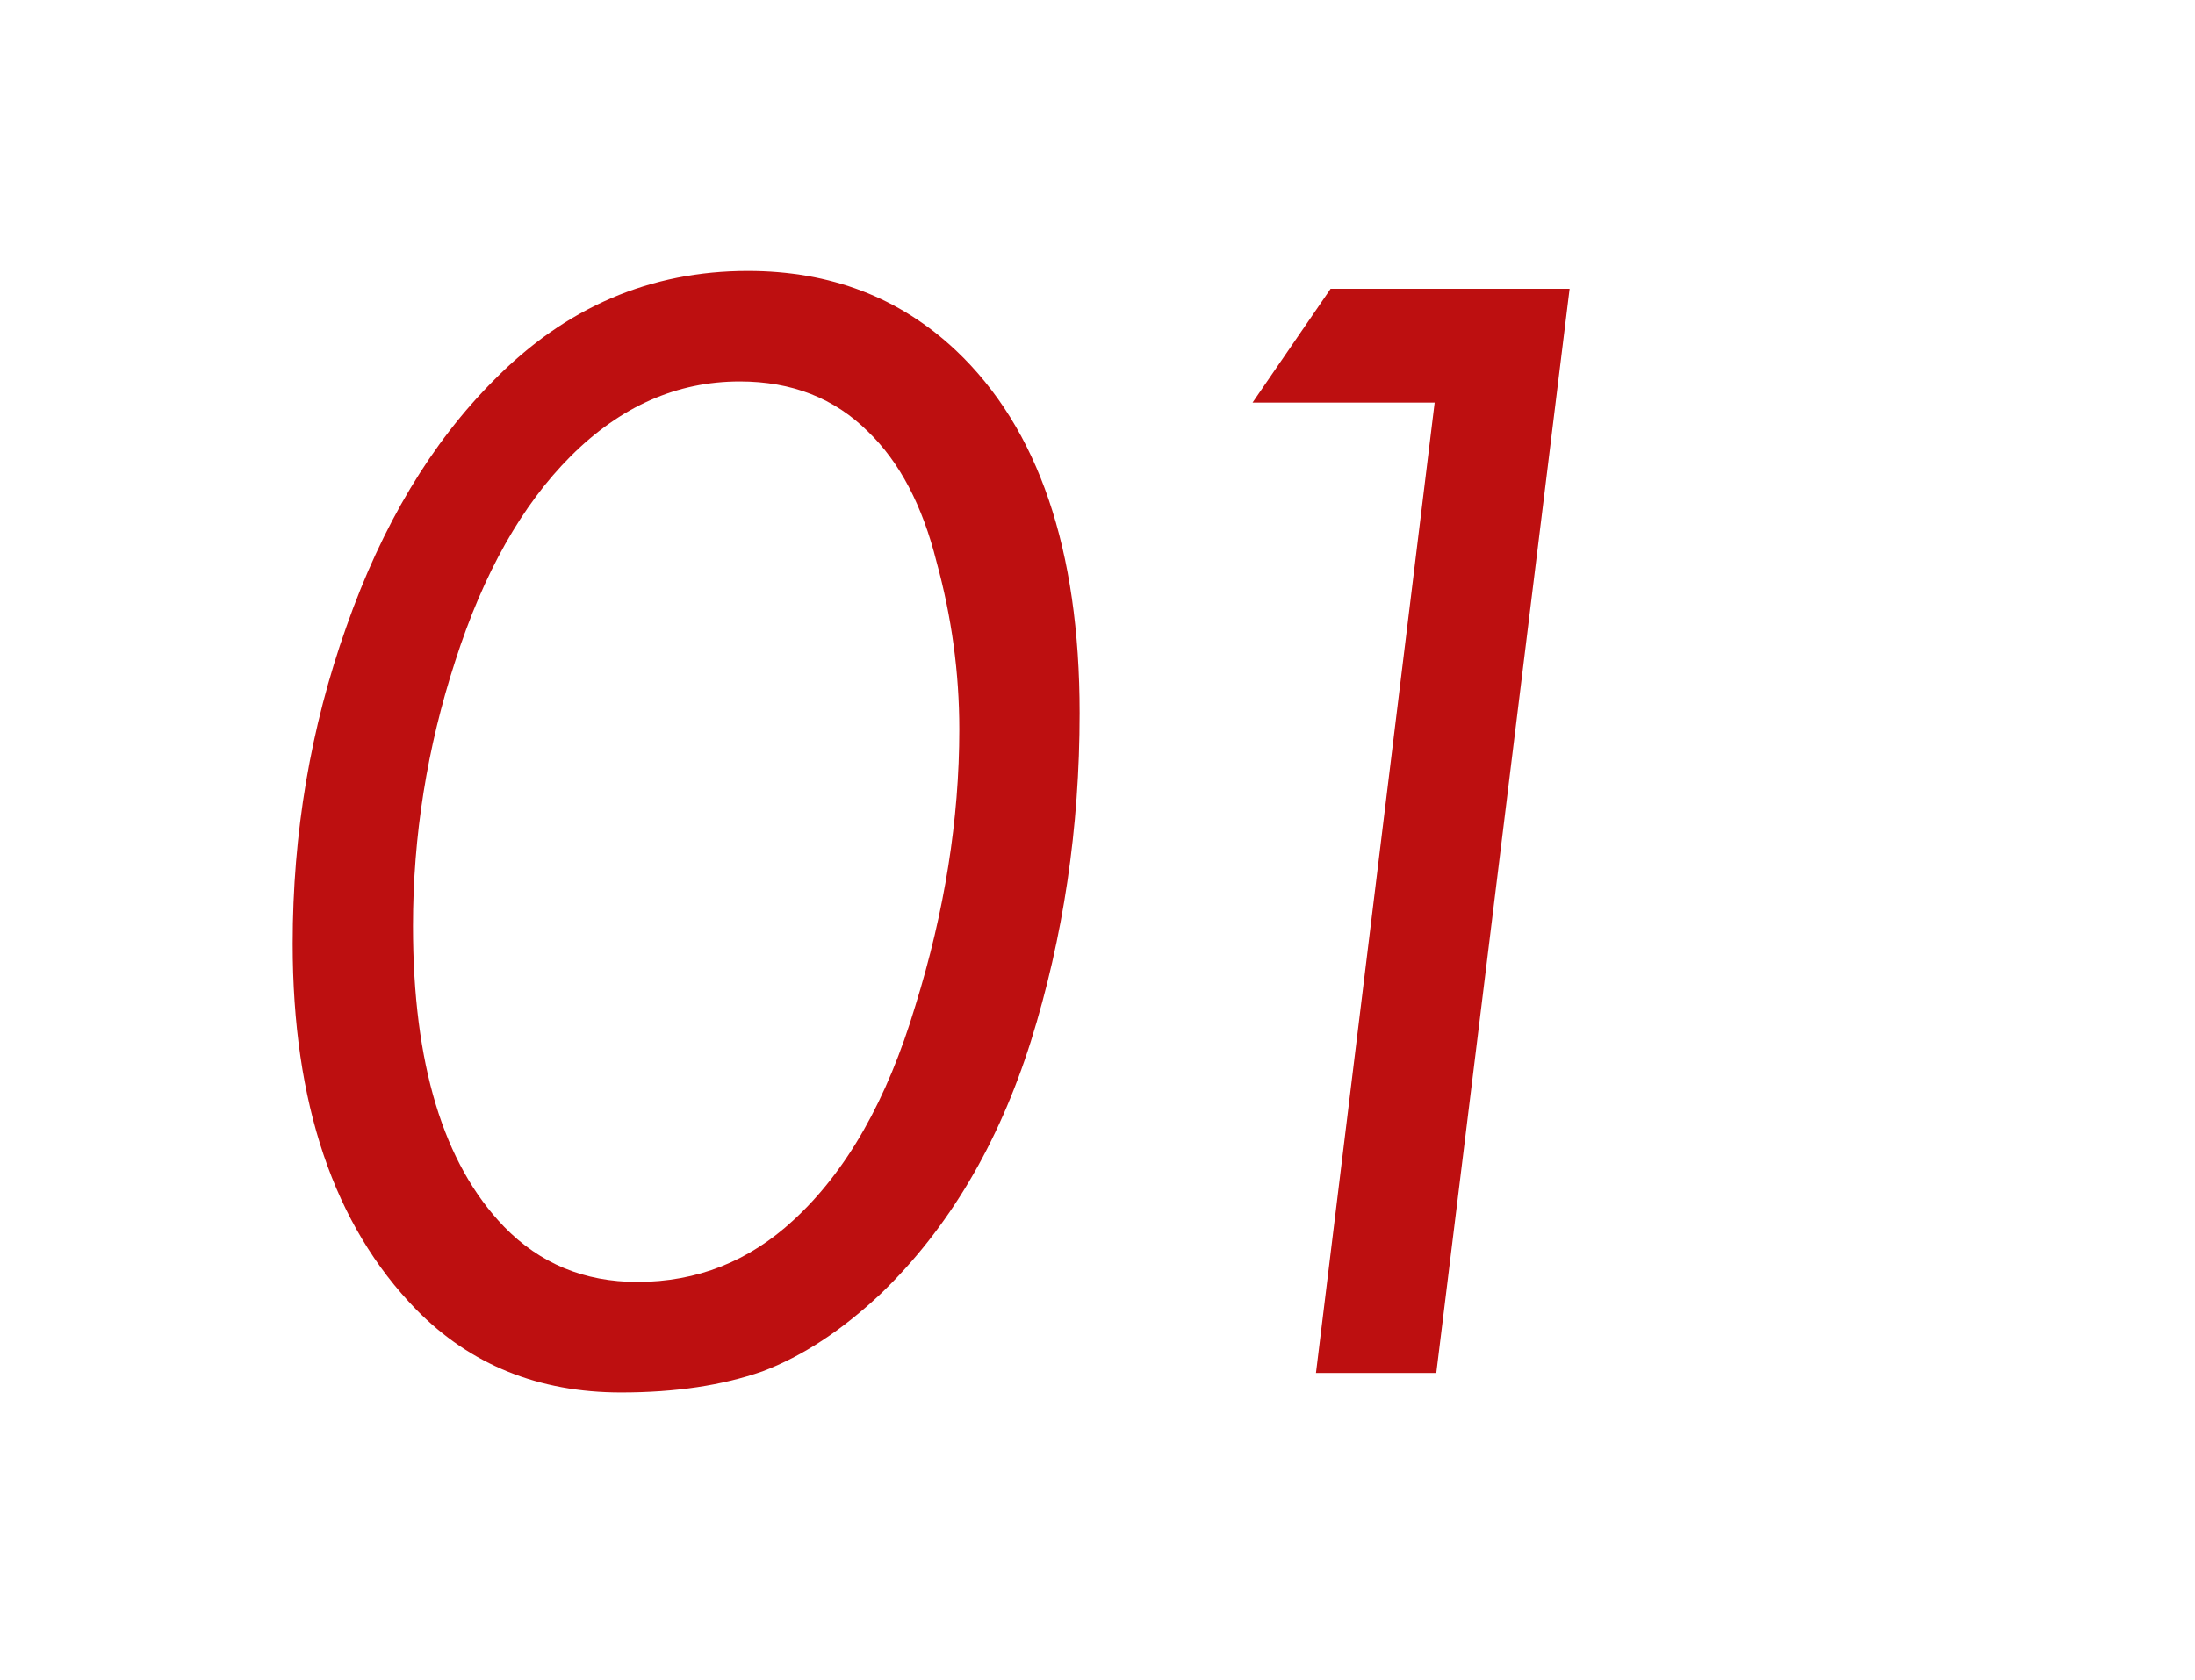
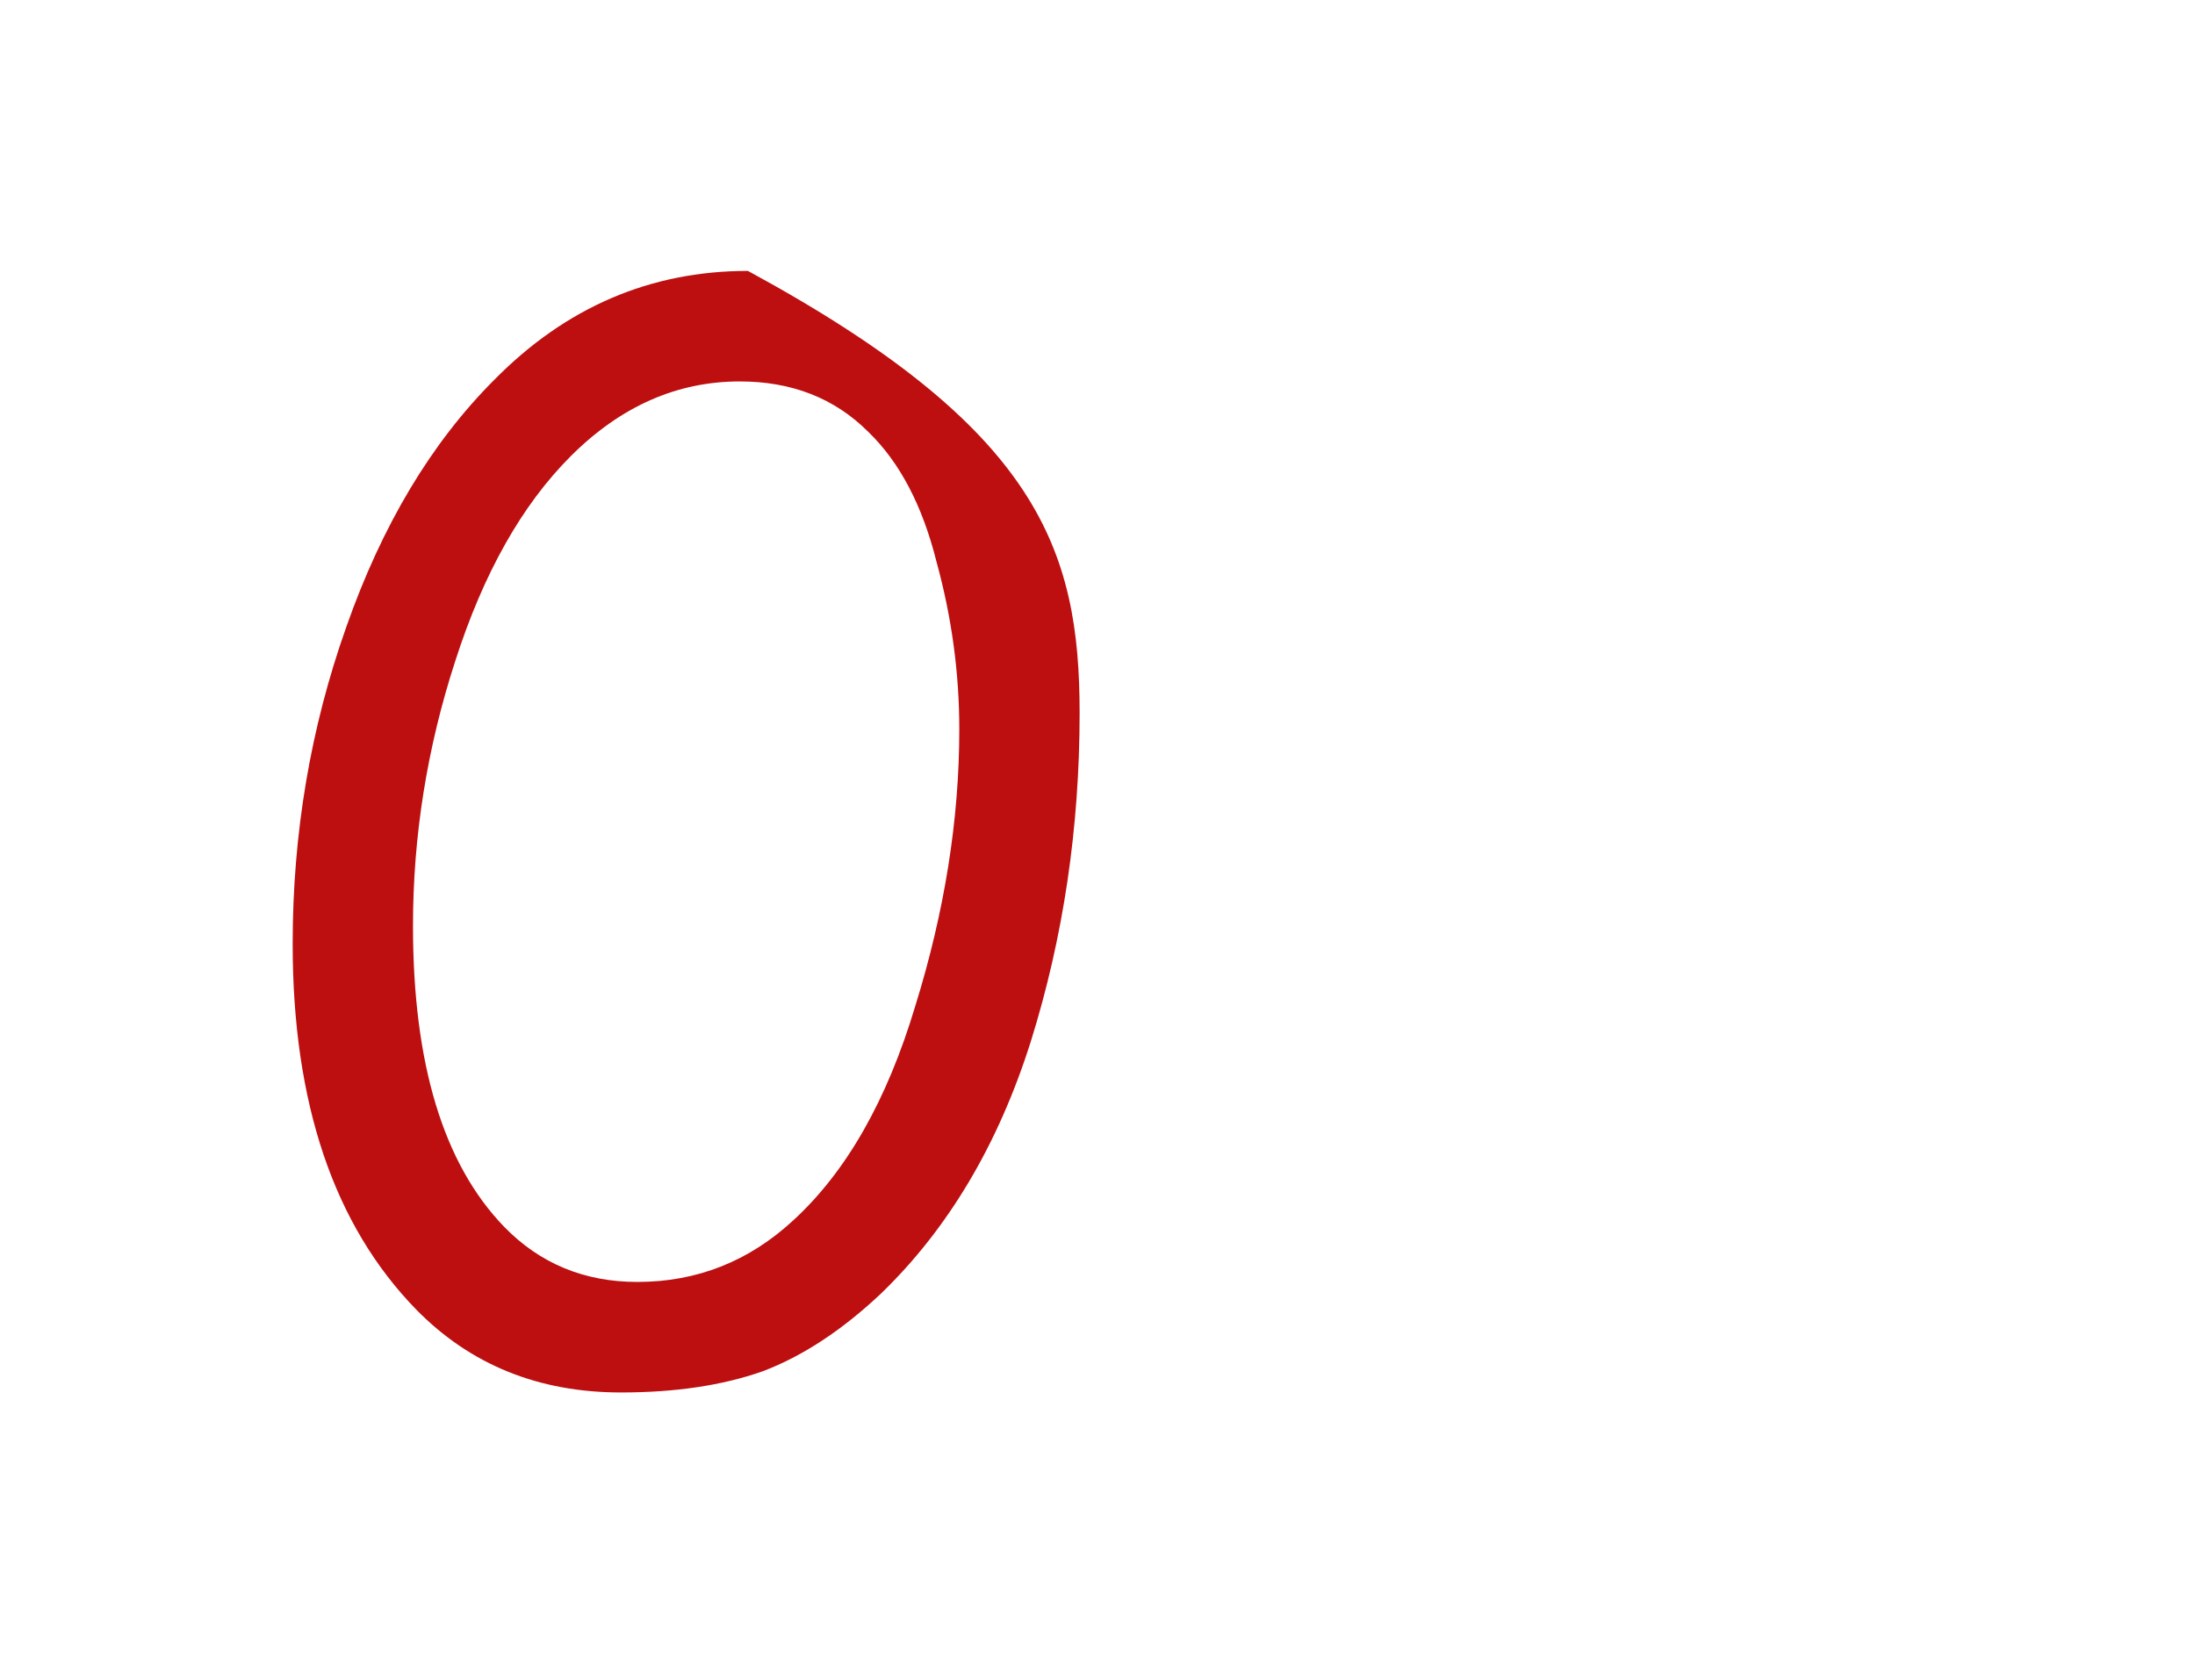
<svg xmlns="http://www.w3.org/2000/svg" width="81" height="62" viewBox="0 0 81 62" fill="none">
-   <path d="M22.92 51.4C19.88 51.4 17.36 50.38 15.36 48.34C12.32 45.22 10.8 40.72 10.8 34.84C10.8 30.76 11.46 26.86 12.78 23.14C14.1 19.38 15.92 16.34 18.24 14.02C20.88 11.34 24 10 27.6 10C30.64 10 33.2 10.98 35.28 12.94C38.32 15.82 39.84 20.28 39.84 26.32C39.84 30.56 39.24 34.6 38.04 38.44C36.84 42.24 35 45.34 32.52 47.74C31.08 49.1 29.62 50.06 28.14 50.62C26.66 51.14 24.92 51.4 22.92 51.4ZM27.3 14.08C24.98 14.08 22.9 15 21.06 16.84C19.26 18.64 17.84 21.16 16.8 24.4C15.76 27.6 15.24 30.86 15.24 34.18C15.24 39.26 16.36 42.96 18.6 45.28C19.92 46.64 21.56 47.32 23.52 47.32C25.72 47.32 27.64 46.56 29.28 45.04C31.24 43.24 32.74 40.6 33.78 37.12C34.86 33.64 35.4 30.24 35.4 26.92C35.4 24.84 35.12 22.78 34.56 20.74C34.04 18.66 33.2 17.06 32.04 15.94C30.8 14.7 29.22 14.08 27.3 14.08Z" fill="#BD0F10" />
-   <path d="M48.562 50.68L52.942 14.86H46.222L49.102 10.66H57.922L53.002 50.68H48.562Z" fill="#BD0F10" />
+   <path d="M22.92 51.4C19.88 51.4 17.36 50.38 15.36 48.34C12.32 45.22 10.8 40.72 10.8 34.84C10.8 30.76 11.46 26.86 12.78 23.14C14.1 19.38 15.92 16.34 18.24 14.02C20.88 11.34 24 10 27.6 10C38.32 15.82 39.84 20.28 39.84 26.32C39.84 30.56 39.24 34.6 38.04 38.44C36.84 42.24 35 45.34 32.52 47.74C31.08 49.1 29.62 50.06 28.14 50.62C26.66 51.14 24.92 51.4 22.92 51.4ZM27.3 14.08C24.98 14.08 22.9 15 21.06 16.84C19.26 18.64 17.84 21.16 16.8 24.4C15.76 27.6 15.24 30.86 15.24 34.18C15.24 39.26 16.36 42.96 18.6 45.28C19.92 46.64 21.56 47.32 23.52 47.32C25.72 47.32 27.64 46.56 29.28 45.04C31.24 43.24 32.74 40.6 33.78 37.12C34.86 33.64 35.4 30.24 35.4 26.92C35.4 24.84 35.12 22.78 34.56 20.74C34.04 18.66 33.2 17.06 32.04 15.94C30.8 14.7 29.22 14.08 27.3 14.08Z" fill="#BD0F10" />
</svg>